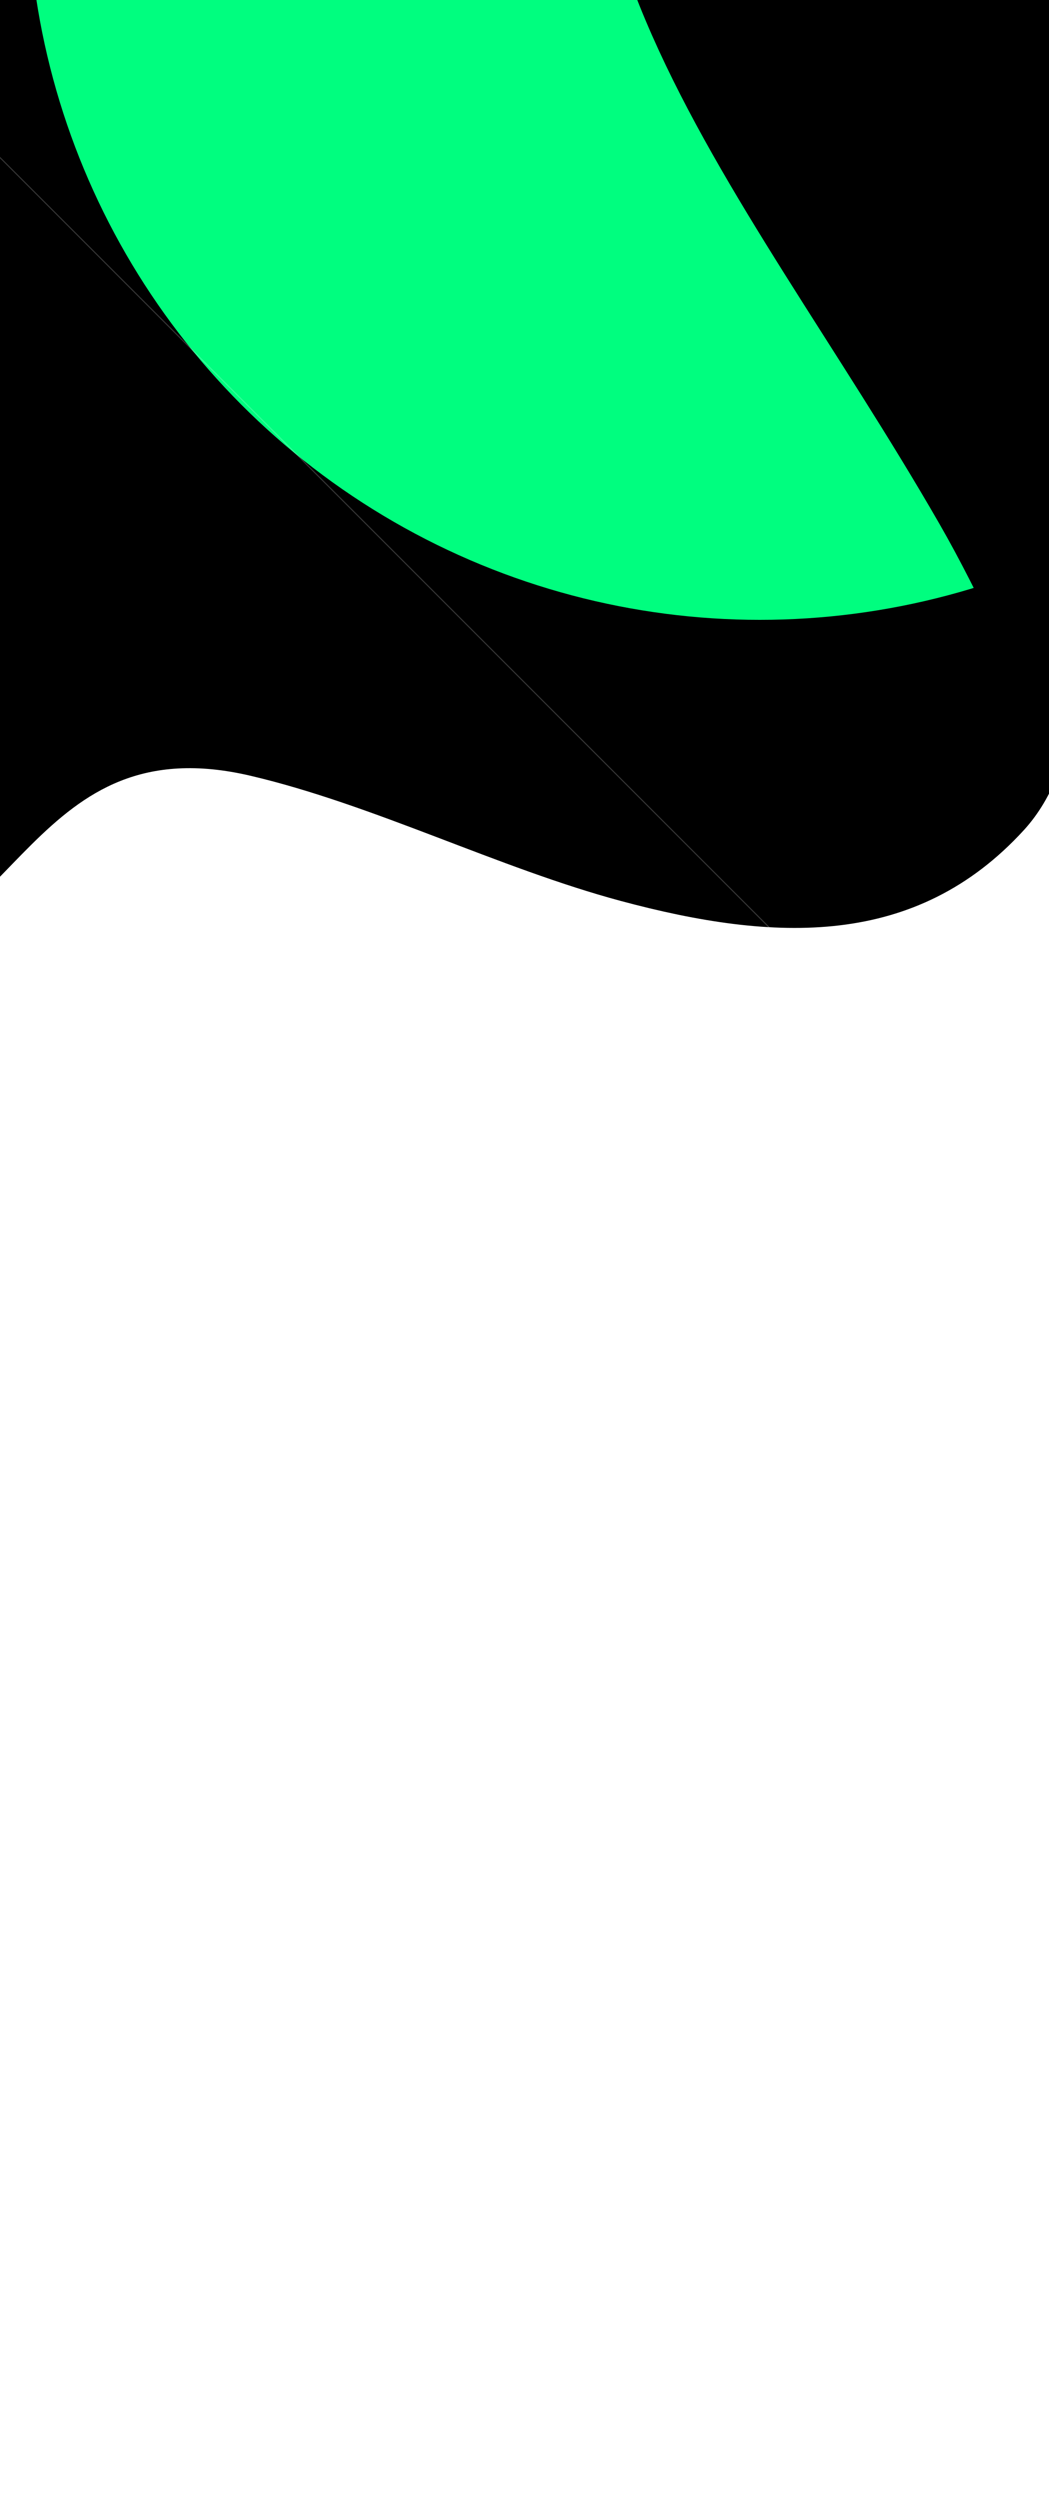
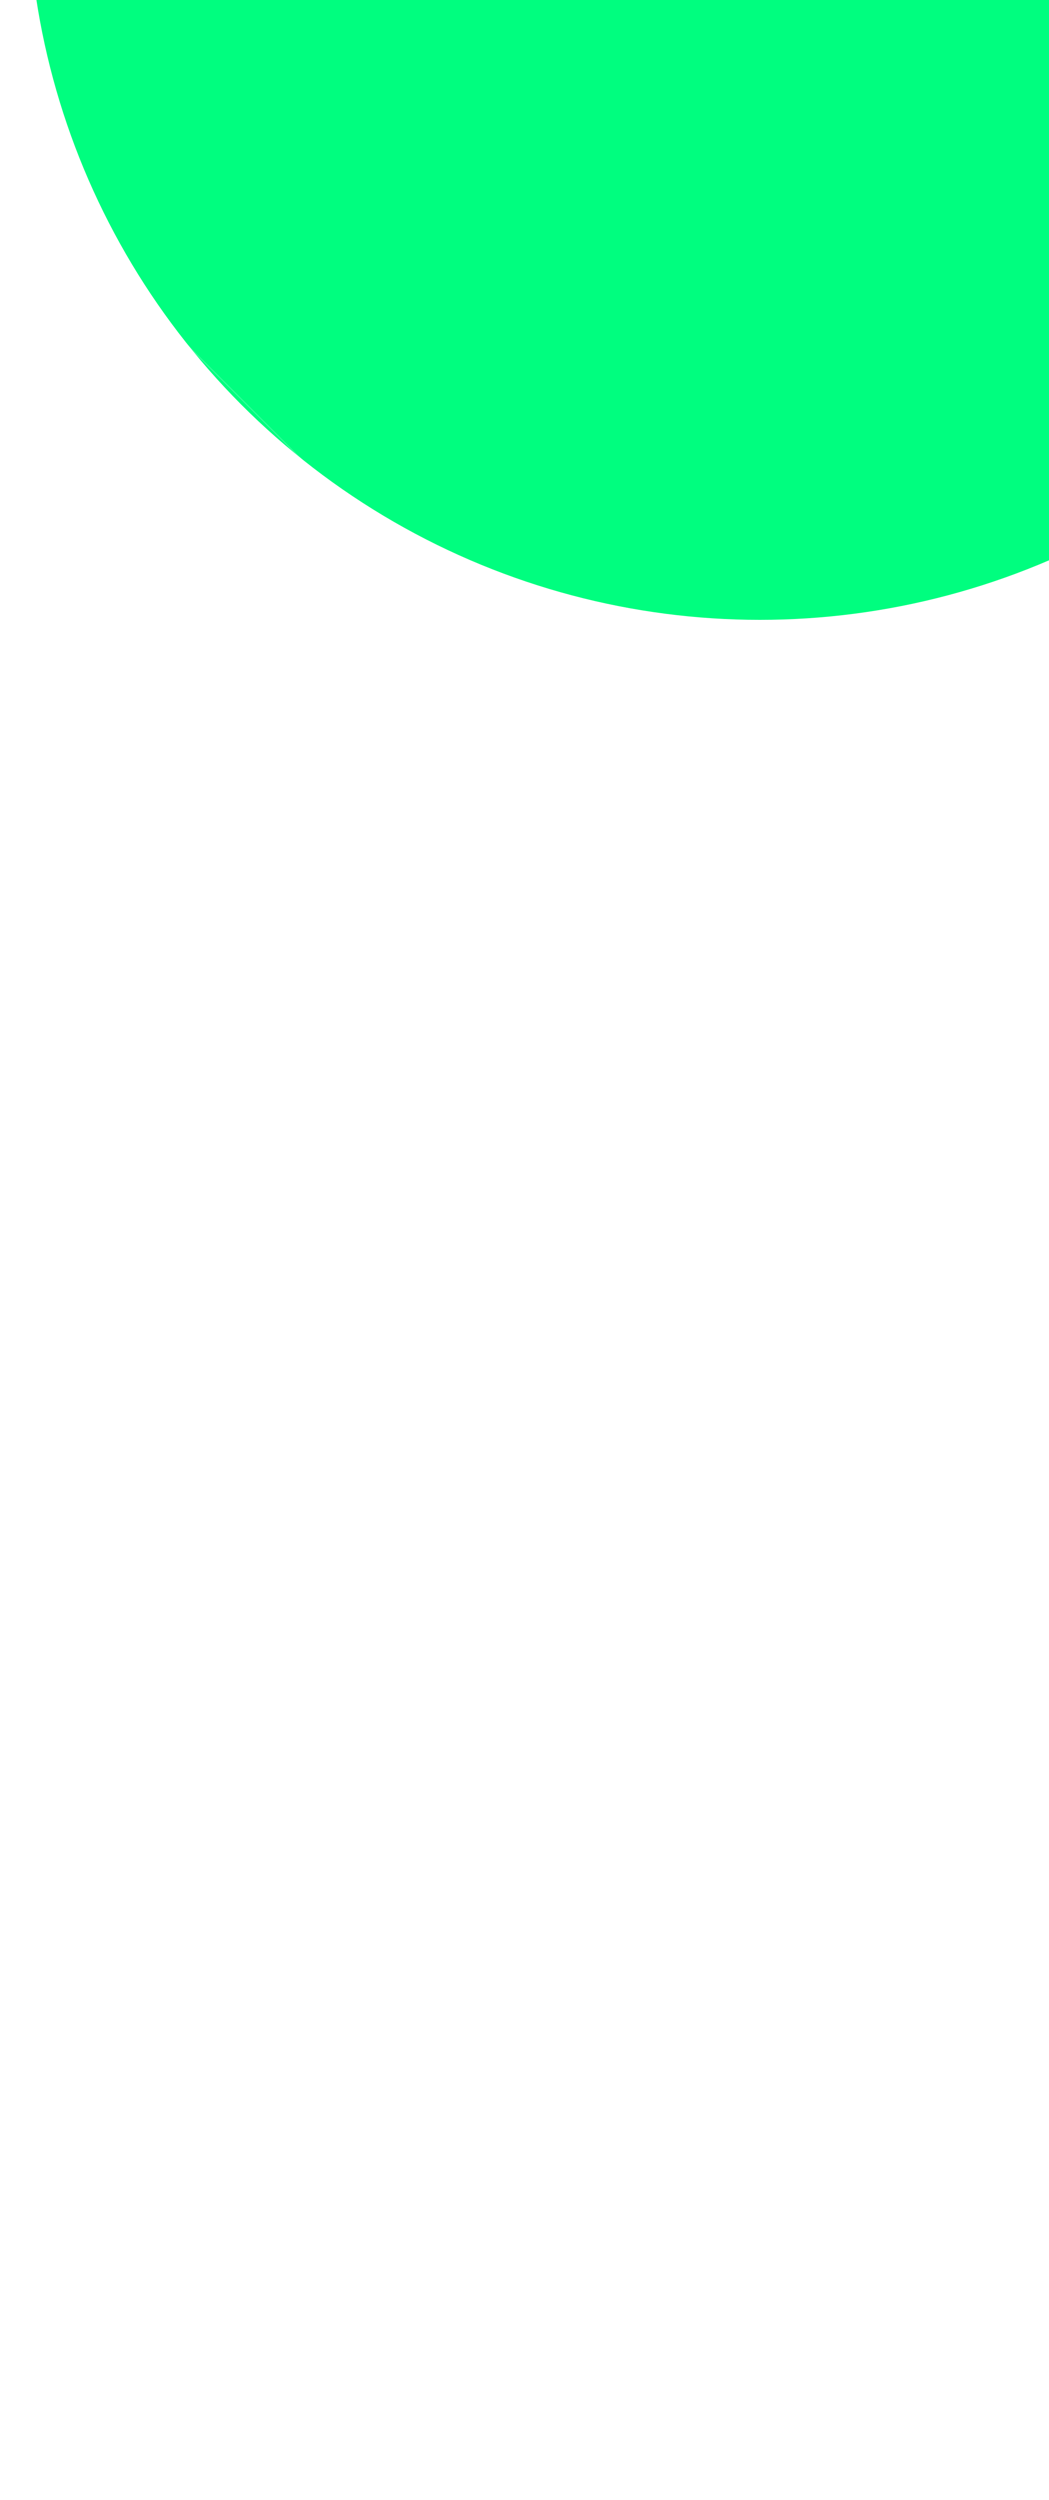
<svg xmlns="http://www.w3.org/2000/svg" width="375" height="893" viewBox="0 0 375 893" fill="none">
  <g clip-path="url(#clip0_42_7346)">
    <g filter="url(#filter0_f_42_7346)">
-       <path d="M89.629 277.105C12.129 258.923 6.626 337.072 -55.488 347.793C-276.148 385.879 -297.079 -145.562 -70.034 -225.683C144.77 -301.484 366.01 134.342 366.01 134.342C366.01 134.342 408.765 249.809 366.01 296.509C327.425 338.655 277.107 336.614 221.932 321.805C178.34 310.105 133.57 287.413 89.629 277.105Z" fill="black" />
-     </g>
+       </g>
    <g filter="url(#filter1_f_42_7346)">
      <ellipse cx="271.614" cy="-39.973" rx="261.666" ry="261.373" transform="rotate(-180 271.614 -39.973)" fill="#00FE7F" />
    </g>
    <g filter="url(#filter2_f_42_7346)">
-       <path d="M694.971 73.356C724.291 -14.309 737.119 -81.113 694.971 -163.371C612.797 -323.746 318.507 -322.48 233.913 -163.371C167.051 -37.615 264.661 63.459 335.709 186.894C367.058 241.359 375.187 286.746 430.132 317.179C553.083 385.278 650.36 206.74 694.971 73.356Z" fill="black" />
-     </g>
+       </g>
    <g filter="url(#filter3_f_42_7346)">
      <ellipse cx="741.909" cy="-74.841" rx="208.63" ry="208.336" transform="rotate(-180 741.909 -74.841)" fill="black" />
    </g>
    <path d="M578.977 635.256L-19.74 36.54" stroke="white" stroke-opacity="0.21" stroke-width="0.383" />
    <path d="M853.063 373.477L-143.787 373.477" stroke="white" stroke-opacity="0.21" stroke-width="0.383" />
  </g>
  <defs>
    <filter id="filter0_f_42_7346" x="-523.933" y="-527.556" width="1201.96" height="1170.32" filterUnits="userSpaceOnUse" color-interpolation-filters="sRGB">
      <feFlood flood-opacity="0" result="BackgroundImageFix" />
      <feBlend mode="normal" in="SourceGraphic" in2="BackgroundImageFix" result="shape" />
      <feGaussianBlur stdDeviation="146.509" result="effect1_foregroundBlur_42_7346" />
    </filter>
    <filter id="filter1_f_42_7346" x="-283.071" y="-594.365" width="1109.37" height="1108.78" filterUnits="userSpaceOnUse" color-interpolation-filters="sRGB">
      <feFlood flood-opacity="0" result="BackgroundImageFix" />
      <feBlend mode="normal" in="SourceGraphic" in2="BackgroundImageFix" result="shape" />
      <feGaussianBlur stdDeviation="146.509" result="effect1_foregroundBlur_42_7346" />
    </filter>
    <filter id="filter2_f_42_7346" x="-81.474" y="-576.197" width="1096.48" height="1201.38" filterUnits="userSpaceOnUse" color-interpolation-filters="sRGB">
      <feFlood flood-opacity="0" result="BackgroundImageFix" />
      <feBlend mode="normal" in="SourceGraphic" in2="BackgroundImageFix" result="shape" />
      <feGaussianBlur stdDeviation="146.509" result="effect1_foregroundBlur_42_7346" />
    </filter>
    <filter id="filter3_f_42_7346" x="240.261" y="-576.197" width="1003.3" height="1002.71" filterUnits="userSpaceOnUse" color-interpolation-filters="sRGB">
      <feFlood flood-opacity="0" result="BackgroundImageFix" />
      <feBlend mode="normal" in="SourceGraphic" in2="BackgroundImageFix" result="shape" />
      <feGaussianBlur stdDeviation="146.509" result="effect1_foregroundBlur_42_7346" />
    </filter>
    <clipPath id="clip0_42_7346">
      <rect width="843.895" height="957" fill="white" transform="translate(792.895 893) rotate(-180)" />
    </clipPath>
  </defs>
</svg>